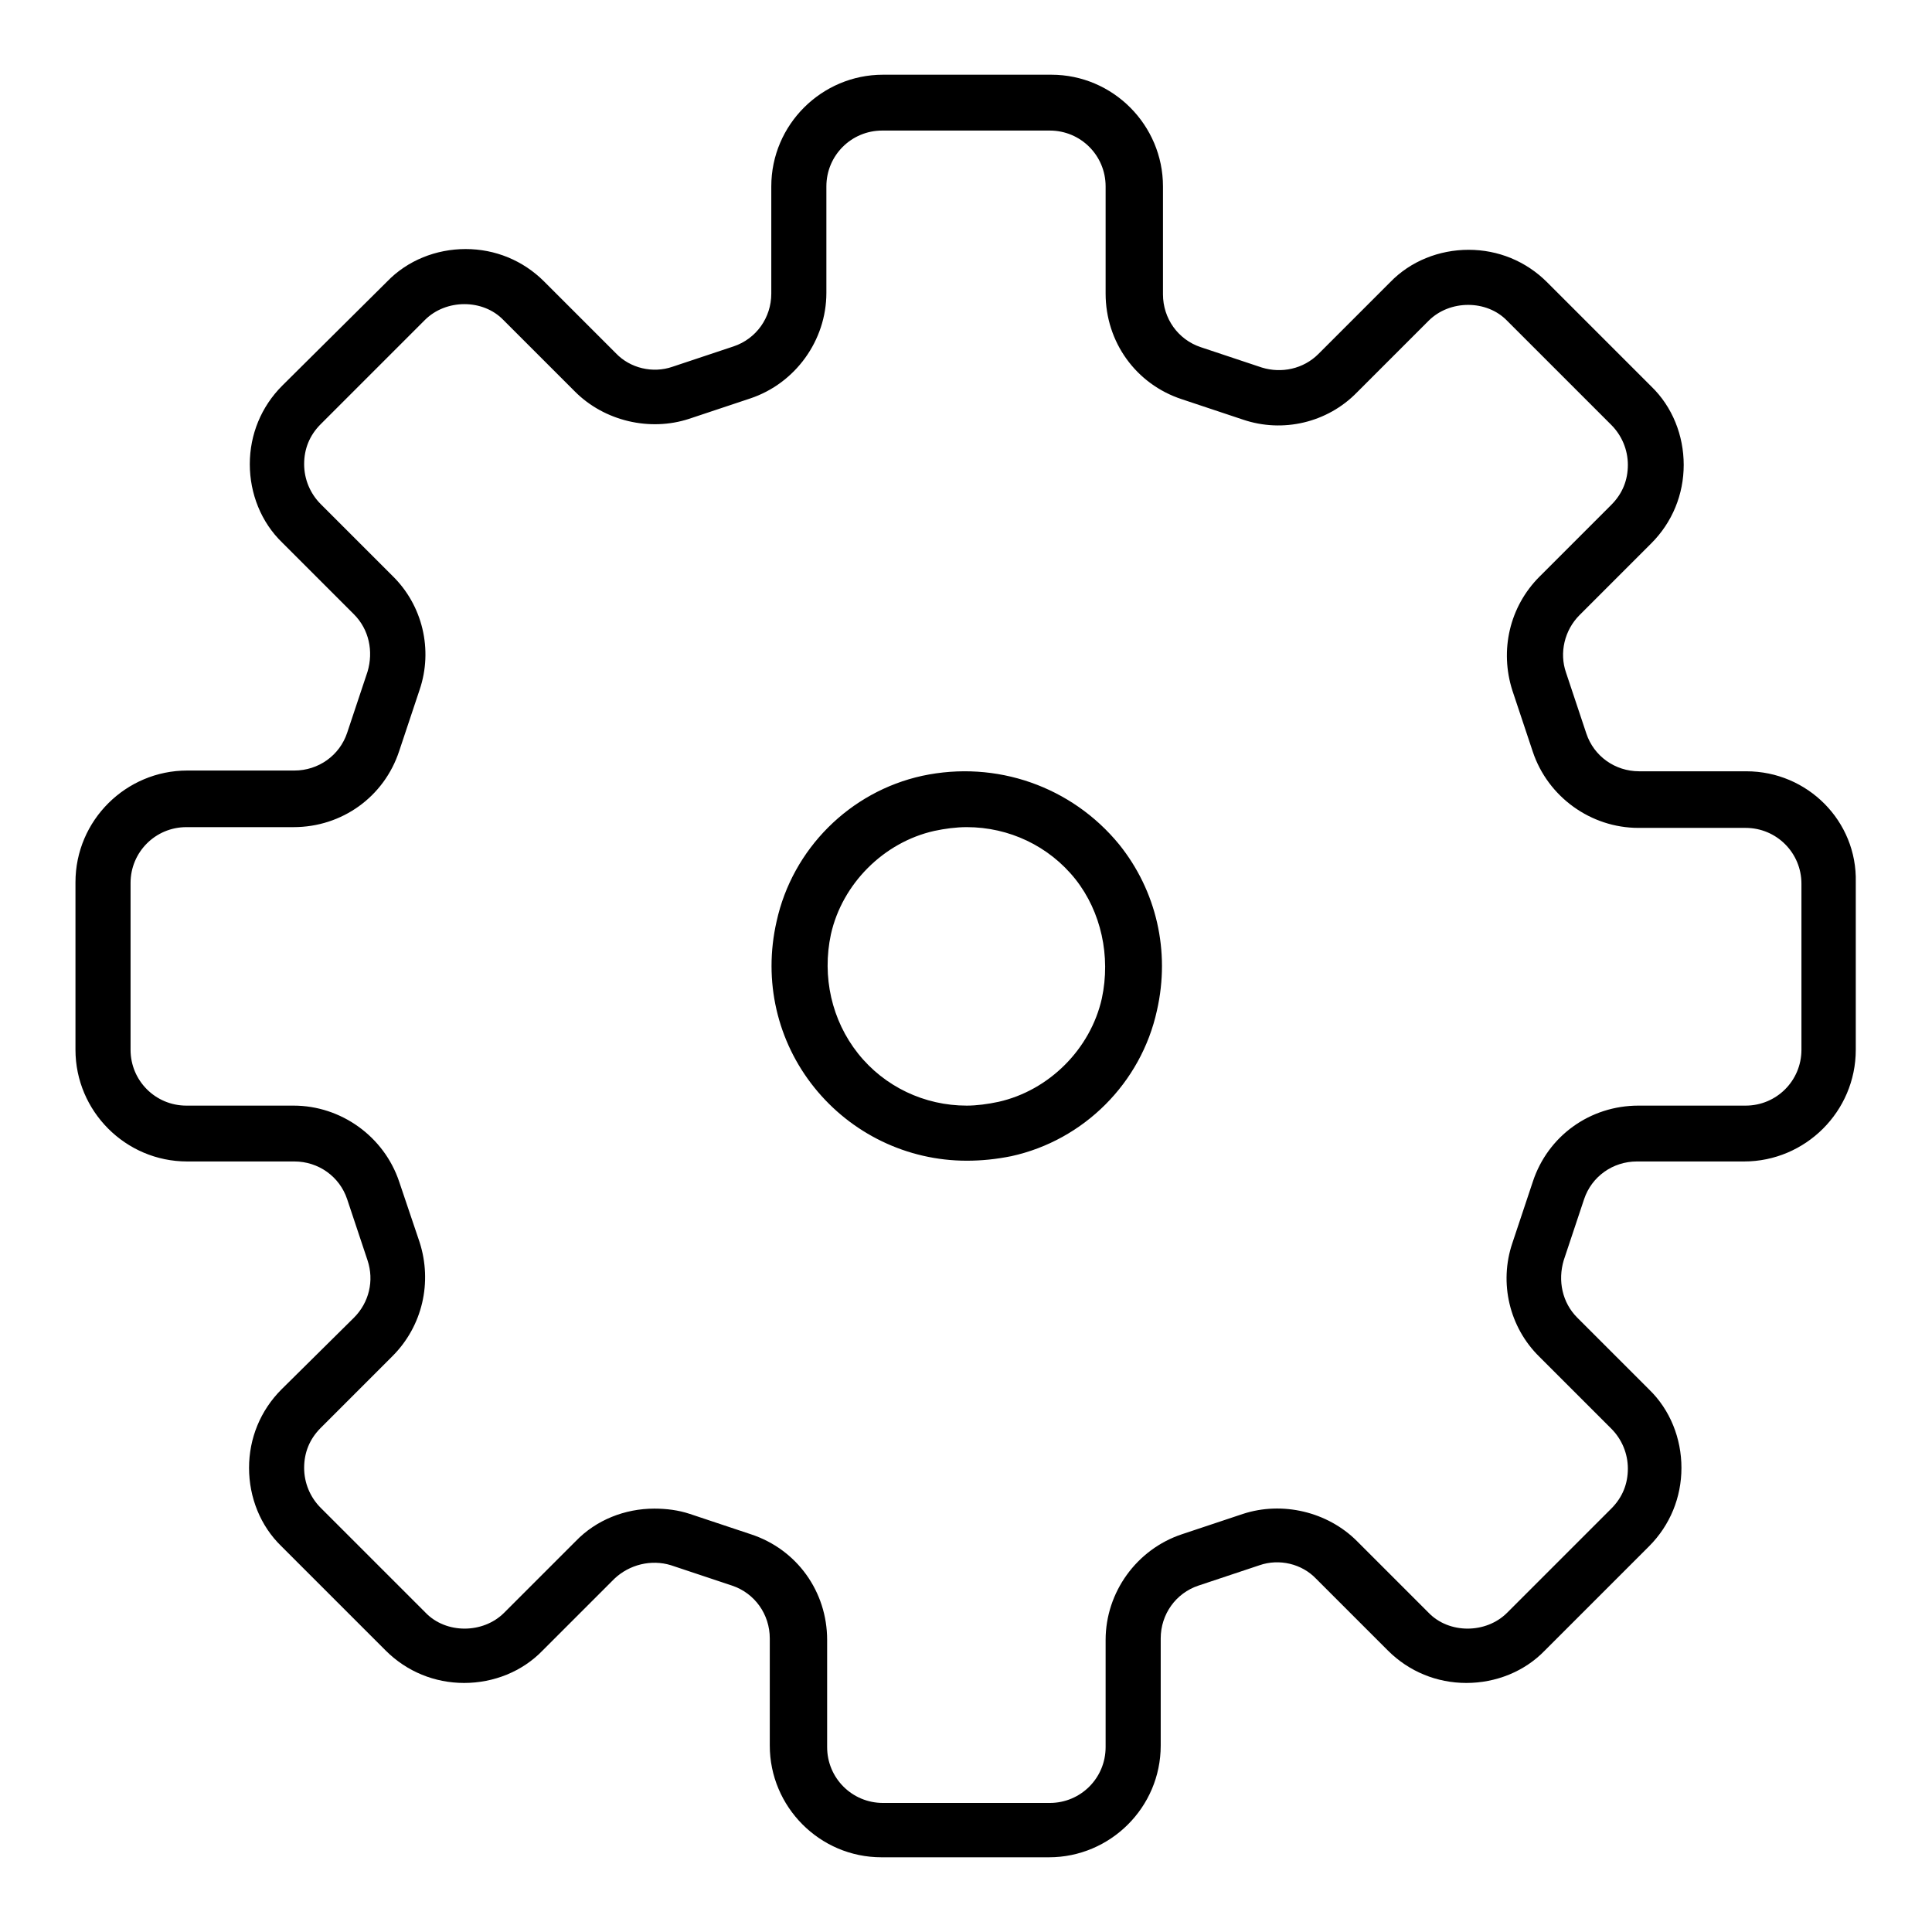
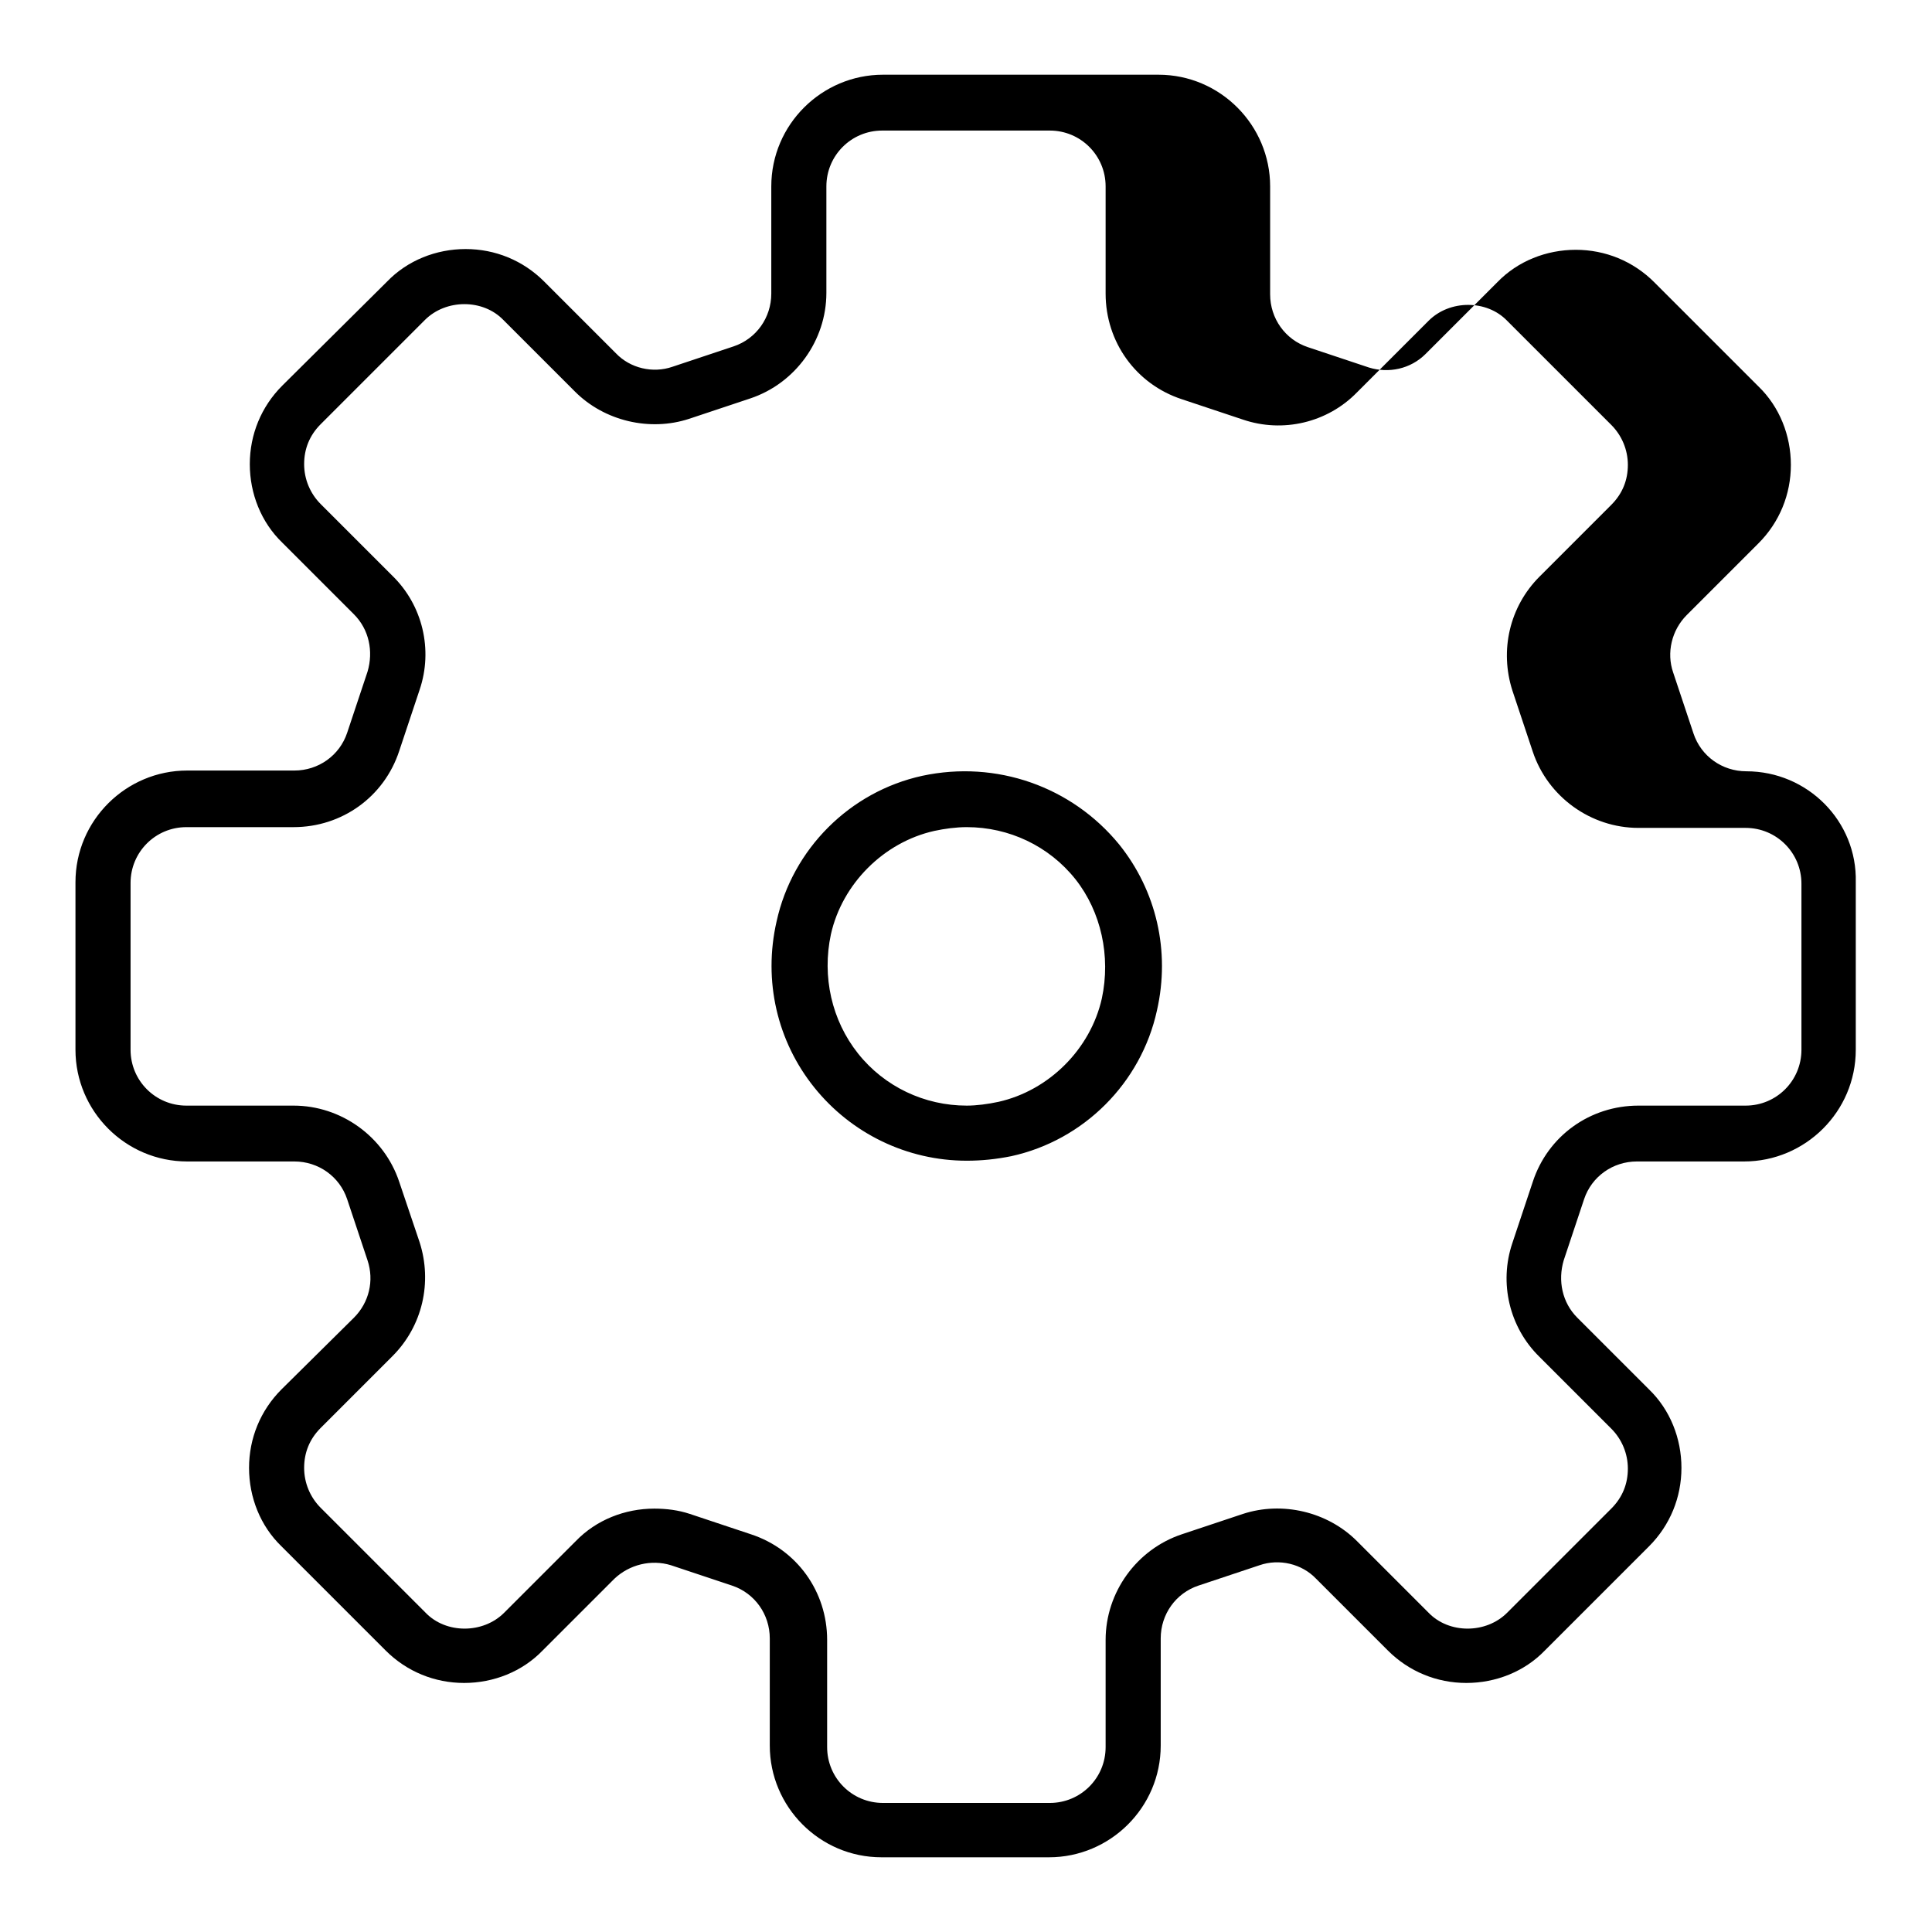
<svg xmlns="http://www.w3.org/2000/svg" version="1.1" x="0px" y="0px" viewBox="0 0 256 256" enable-background="new 0 0 256 256" xml:space="preserve">
  <g>
    <g>
-       <path fill="#000000" d="M231.4,102.2h-14.2c-3.2,0-6-2-7-5l-2.7-8.1c-0.9-2.6-0.2-5.6,1.8-7.6l9.5-9.5c2.8-2.8,4.3-6.5,4.3-10.4s-1.5-7.7-4.3-10.4l-13.8-13.8c-2.8-2.8-6.5-4.3-10.4-4.3c-3.9,0-7.7,1.5-10.4,4.3l-9.5,9.5c-2,2-4.9,2.6-7.5,1.8l-8.1-2.7c-3-1-5-3.8-5-7V24.7c0-8.1-6.6-14.8-14.8-14.8H117c-8.1,0-14.8,6.6-14.8,14.8v14.2c0,3.2-2,6-5,7l-8.1,2.7c-2.6,0.9-5.6,0.2-7.5-1.8l-9.5-9.5c-2.8-2.8-6.5-4.3-10.4-4.3s-7.7,1.5-10.4,4.3L37.4,51.1c-2.8,2.8-4.3,6.5-4.3,10.4s1.5,7.7,4.3,10.4l9.5,9.5c2,2,2.6,4.9,1.8,7.6L46,97.1c-1,3-3.8,5-7,5H24.8c-8.1,0-14.8,6.6-14.8,14.8v22.2c0,8.1,6.6,14.8,14.8,14.8h14.2c3.2,0,6,2,7,5l2.7,8.1c0.9,2.7,0.2,5.6-1.8,7.6l-9.6,9.5c-2.8,2.8-4.3,6.5-4.3,10.4s1.5,7.7,4.3,10.4l13.8,13.8c2.8,2.8,6.5,4.3,10.4,4.3c3.9,0,7.7-1.5,10.4-4.3l9.5-9.5c2-1.9,4.9-2.6,7.5-1.8l8.1,2.7c3,1,5,3.8,5,7v14.2c0,8.1,6.6,14.8,14.8,14.8H139c8.1,0,14.8-6.6,14.8-14.8v-14.2c0-3.2,2-6,5-7l8.1-2.7c2.6-0.9,5.6-0.2,7.5,1.8l9.5,9.5c2.8,2.8,6.5,4.3,10.4,4.3s7.7-1.5,10.4-4.3l13.8-13.8c2.8-2.8,4.3-6.5,4.3-10.4s-1.5-7.7-4.3-10.4l-9.5-9.5c-2-2-2.6-4.9-1.8-7.6l2.7-8.1c1-3,3.8-5,7-5h14.2c8.1,0,14.8-6.6,14.8-14.8v-22.2C246.1,108.8,239.5,102.2,231.4,102.2L231.4,102.2z M238.7,139.1c0,4.1-3.3,7.4-7.4,7.4h-14.2c-6.4,0-12,4-14,10.1l-2.7,8.1c-1.8,5.3-0.4,11.2,3.6,15.1l9.5,9.5c1.4,1.4,2.2,3.3,2.2,5.3c0,2-0.7,3.8-2.2,5.3l-13.8,13.8c-2.8,2.8-7.7,2.8-10.4,0l-9.5-9.5c-3.9-3.9-9.9-5.3-15.1-3.6l-8.1,2.7c-6,2-10.1,7.7-10.1,14v14.2c0,4.1-3.3,7.4-7.4,7.4H117c-4.1,0-7.4-3.3-7.4-7.4v-14.2c0-6.4-4-12-10.1-14l-8.1-2.7c-1.5-0.5-3.1-0.7-4.7-0.7c-3.9,0-7.7,1.5-10.4,4.3l-9.5,9.5c-2.8,2.8-7.7,2.8-10.4,0l-13.9-13.9c-1.4-1.4-2.2-3.3-2.2-5.3c0-2,0.7-3.8,2.2-5.3l9.5-9.5c4-4,5.3-9.8,3.6-15.1l-2.7-8c-2-6-7.7-10.1-14-10.1H24.7c-4.1,0-7.4-3.3-7.4-7.4V117c0-4.1,3.3-7.4,7.4-7.4h14.2c6.4,0,12-4,14-10.1l2.7-8.1c1.8-5.3,0.4-11.2-3.6-15.1l-9.5-9.5c-1.4-1.4-2.2-3.3-2.2-5.3s0.7-3.8,2.2-5.3l13.8-13.8c2.8-2.8,7.7-2.8,10.4,0l9.5,9.5c3.9,3.9,9.9,5.3,15.1,3.6l8.1-2.7c6-2,10.1-7.7,10.1-14V24.7c0-4.1,3.3-7.4,7.4-7.4h22.2c4.1,0,7.4,3.3,7.4,7.4v14.2c0,6.4,4,12,10.1,14l8.1,2.7c5.3,1.8,11.2,0.4,15.1-3.6l9.5-9.5c2.8-2.8,7.7-2.8,10.4,0l13.8,13.8c1.4,1.4,2.2,3.3,2.2,5.3c0,2-0.7,3.8-2.2,5.3l-9.5,9.5c-4,4-5.3,9.8-3.6,15.1l2.7,8.1c2,6,7.7,10.1,14,10.1h14.2c4.1,0,7.4,3.3,7.4,7.4V139.1L238.7,139.1z M122.2,102.8c-9.6,2.1-17.2,9.7-19.3,19.3c-1.8,7.9,0.1,15.9,5,22c4.9,6.1,12.3,9.7,20.2,9.7l0,0c2,0,3.9-0.2,5.9-0.6c9.6-2.1,17.2-9.7,19.3-19.3c1.8-7.9-0.1-15.9-5-22C142,104.2,132,100.7,122.2,102.8L122.2,102.8z M146,132.3c-1.5,6.7-7,12.2-13.7,13.7c-1.4,0.3-2.9,0.5-4.2,0.5l0,0c-5.6,0-10.9-2.5-14.4-6.9c-3.5-4.4-4.8-10.2-3.6-15.8c1.5-6.7,7-12.2,13.7-13.7c1.4-0.3,2.9-0.5,4.3-0.5c5.6,0,10.9,2.5,14.4,6.9C145.9,120.8,147.2,126.7,146,132.3L146,132.3z" />
+       <path fill="#000000" d="M231.4,102.2c-3.2,0-6-2-7-5l-2.7-8.1c-0.9-2.6-0.2-5.6,1.8-7.6l9.5-9.5c2.8-2.8,4.3-6.5,4.3-10.4s-1.5-7.7-4.3-10.4l-13.8-13.8c-2.8-2.8-6.5-4.3-10.4-4.3c-3.9,0-7.7,1.5-10.4,4.3l-9.5,9.5c-2,2-4.9,2.6-7.5,1.8l-8.1-2.7c-3-1-5-3.8-5-7V24.7c0-8.1-6.6-14.8-14.8-14.8H117c-8.1,0-14.8,6.6-14.8,14.8v14.2c0,3.2-2,6-5,7l-8.1,2.7c-2.6,0.9-5.6,0.2-7.5-1.8l-9.5-9.5c-2.8-2.8-6.5-4.3-10.4-4.3s-7.7,1.5-10.4,4.3L37.4,51.1c-2.8,2.8-4.3,6.5-4.3,10.4s1.5,7.7,4.3,10.4l9.5,9.5c2,2,2.6,4.9,1.8,7.6L46,97.1c-1,3-3.8,5-7,5H24.8c-8.1,0-14.8,6.6-14.8,14.8v22.2c0,8.1,6.6,14.8,14.8,14.8h14.2c3.2,0,6,2,7,5l2.7,8.1c0.9,2.7,0.2,5.6-1.8,7.6l-9.6,9.5c-2.8,2.8-4.3,6.5-4.3,10.4s1.5,7.7,4.3,10.4l13.8,13.8c2.8,2.8,6.5,4.3,10.4,4.3c3.9,0,7.7-1.5,10.4-4.3l9.5-9.5c2-1.9,4.9-2.6,7.5-1.8l8.1,2.7c3,1,5,3.8,5,7v14.2c0,8.1,6.6,14.8,14.8,14.8H139c8.1,0,14.8-6.6,14.8-14.8v-14.2c0-3.2,2-6,5-7l8.1-2.7c2.6-0.9,5.6-0.2,7.5,1.8l9.5,9.5c2.8,2.8,6.5,4.3,10.4,4.3s7.7-1.5,10.4-4.3l13.8-13.8c2.8-2.8,4.3-6.5,4.3-10.4s-1.5-7.7-4.3-10.4l-9.5-9.5c-2-2-2.6-4.9-1.8-7.6l2.7-8.1c1-3,3.8-5,7-5h14.2c8.1,0,14.8-6.6,14.8-14.8v-22.2C246.1,108.8,239.5,102.2,231.4,102.2L231.4,102.2z M238.7,139.1c0,4.1-3.3,7.4-7.4,7.4h-14.2c-6.4,0-12,4-14,10.1l-2.7,8.1c-1.8,5.3-0.4,11.2,3.6,15.1l9.5,9.5c1.4,1.4,2.2,3.3,2.2,5.3c0,2-0.7,3.8-2.2,5.3l-13.8,13.8c-2.8,2.8-7.7,2.8-10.4,0l-9.5-9.5c-3.9-3.9-9.9-5.3-15.1-3.6l-8.1,2.7c-6,2-10.1,7.7-10.1,14v14.2c0,4.1-3.3,7.4-7.4,7.4H117c-4.1,0-7.4-3.3-7.4-7.4v-14.2c0-6.4-4-12-10.1-14l-8.1-2.7c-1.5-0.5-3.1-0.7-4.7-0.7c-3.9,0-7.7,1.5-10.4,4.3l-9.5,9.5c-2.8,2.8-7.7,2.8-10.4,0l-13.9-13.9c-1.4-1.4-2.2-3.3-2.2-5.3c0-2,0.7-3.8,2.2-5.3l9.5-9.5c4-4,5.3-9.8,3.6-15.1l-2.7-8c-2-6-7.7-10.1-14-10.1H24.7c-4.1,0-7.4-3.3-7.4-7.4V117c0-4.1,3.3-7.4,7.4-7.4h14.2c6.4,0,12-4,14-10.1l2.7-8.1c1.8-5.3,0.4-11.2-3.6-15.1l-9.5-9.5c-1.4-1.4-2.2-3.3-2.2-5.3s0.7-3.8,2.2-5.3l13.8-13.8c2.8-2.8,7.7-2.8,10.4,0l9.5,9.5c3.9,3.9,9.9,5.3,15.1,3.6l8.1-2.7c6-2,10.1-7.7,10.1-14V24.7c0-4.1,3.3-7.4,7.4-7.4h22.2c4.1,0,7.4,3.3,7.4,7.4v14.2c0,6.4,4,12,10.1,14l8.1,2.7c5.3,1.8,11.2,0.4,15.1-3.6l9.5-9.5c2.8-2.8,7.7-2.8,10.4,0l13.8,13.8c1.4,1.4,2.2,3.3,2.2,5.3c0,2-0.7,3.8-2.2,5.3l-9.5,9.5c-4,4-5.3,9.8-3.6,15.1l2.7,8.1c2,6,7.7,10.1,14,10.1h14.2c4.1,0,7.4,3.3,7.4,7.4V139.1L238.7,139.1z M122.2,102.8c-9.6,2.1-17.2,9.7-19.3,19.3c-1.8,7.9,0.1,15.9,5,22c4.9,6.1,12.3,9.7,20.2,9.7l0,0c2,0,3.9-0.2,5.9-0.6c9.6-2.1,17.2-9.7,19.3-19.3c1.8-7.9-0.1-15.9-5-22C142,104.2,132,100.7,122.2,102.8L122.2,102.8z M146,132.3c-1.5,6.7-7,12.2-13.7,13.7c-1.4,0.3-2.9,0.5-4.2,0.5l0,0c-5.6,0-10.9-2.5-14.4-6.9c-3.5-4.4-4.8-10.2-3.6-15.8c1.5-6.7,7-12.2,13.7-13.7c1.4-0.3,2.9-0.5,4.3-0.5c5.6,0,10.9,2.5,14.4,6.9C145.9,120.8,147.2,126.7,146,132.3L146,132.3z" />
    </g>
  </g>
</svg>